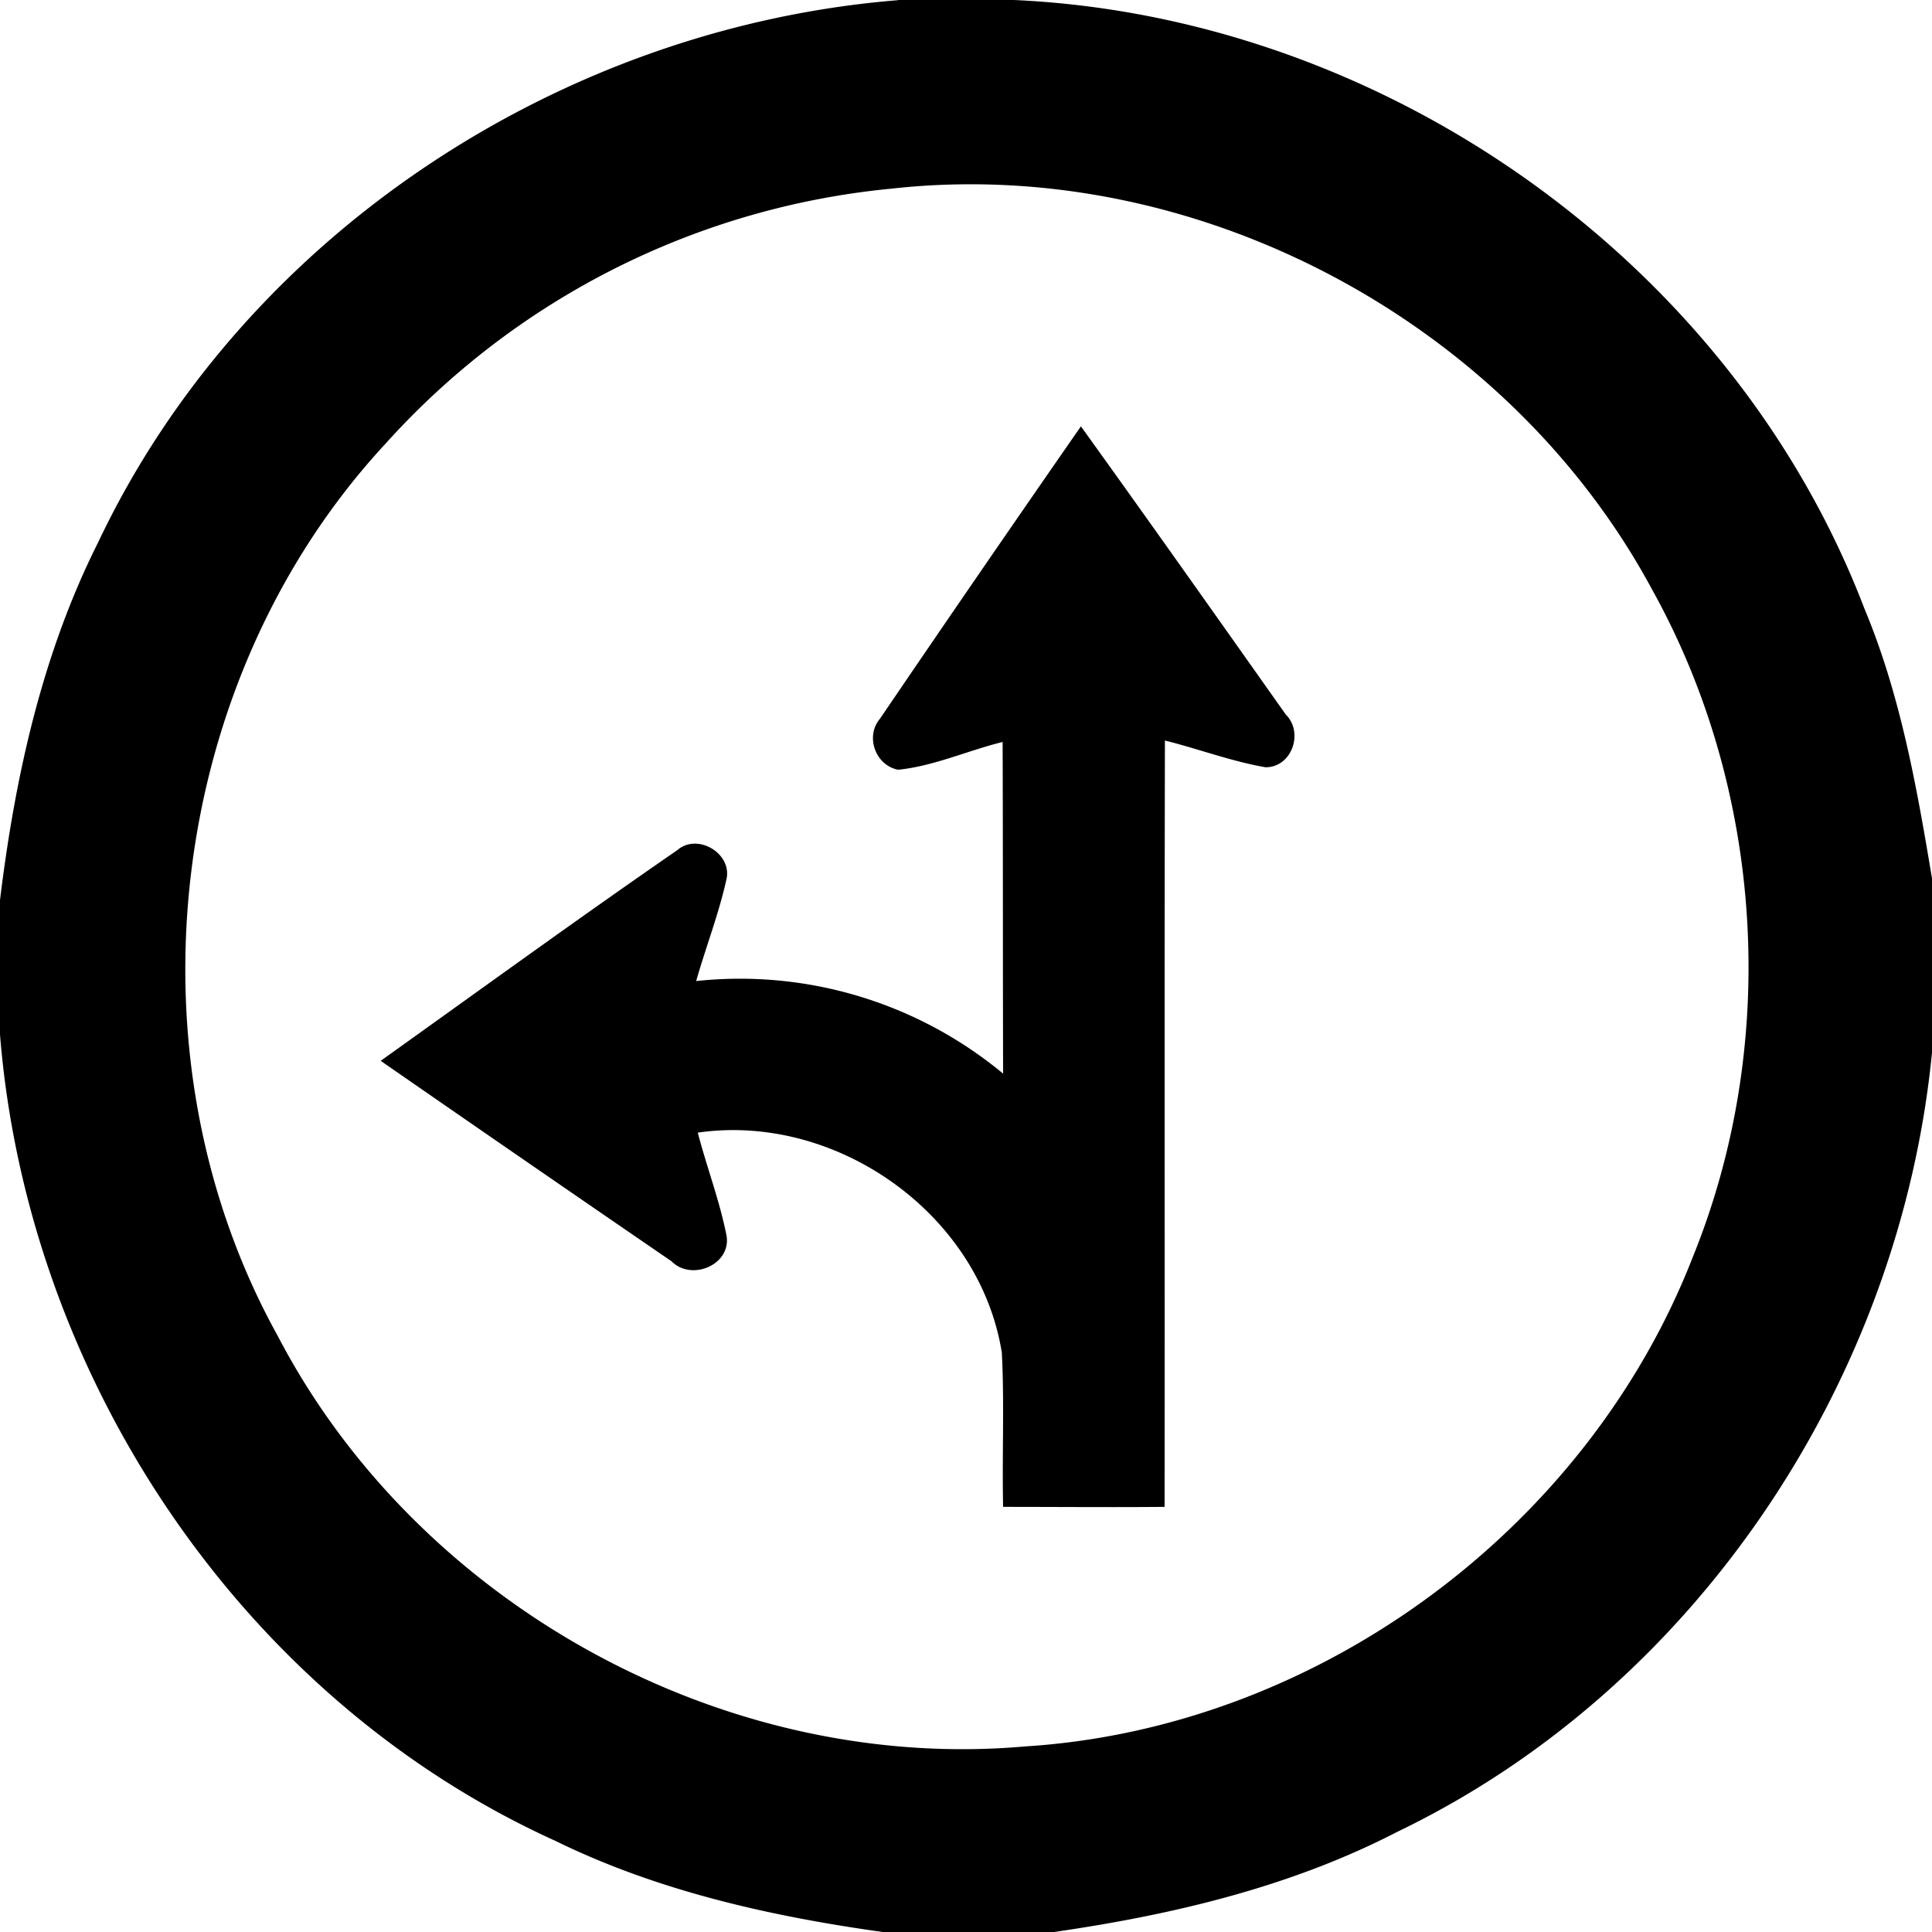
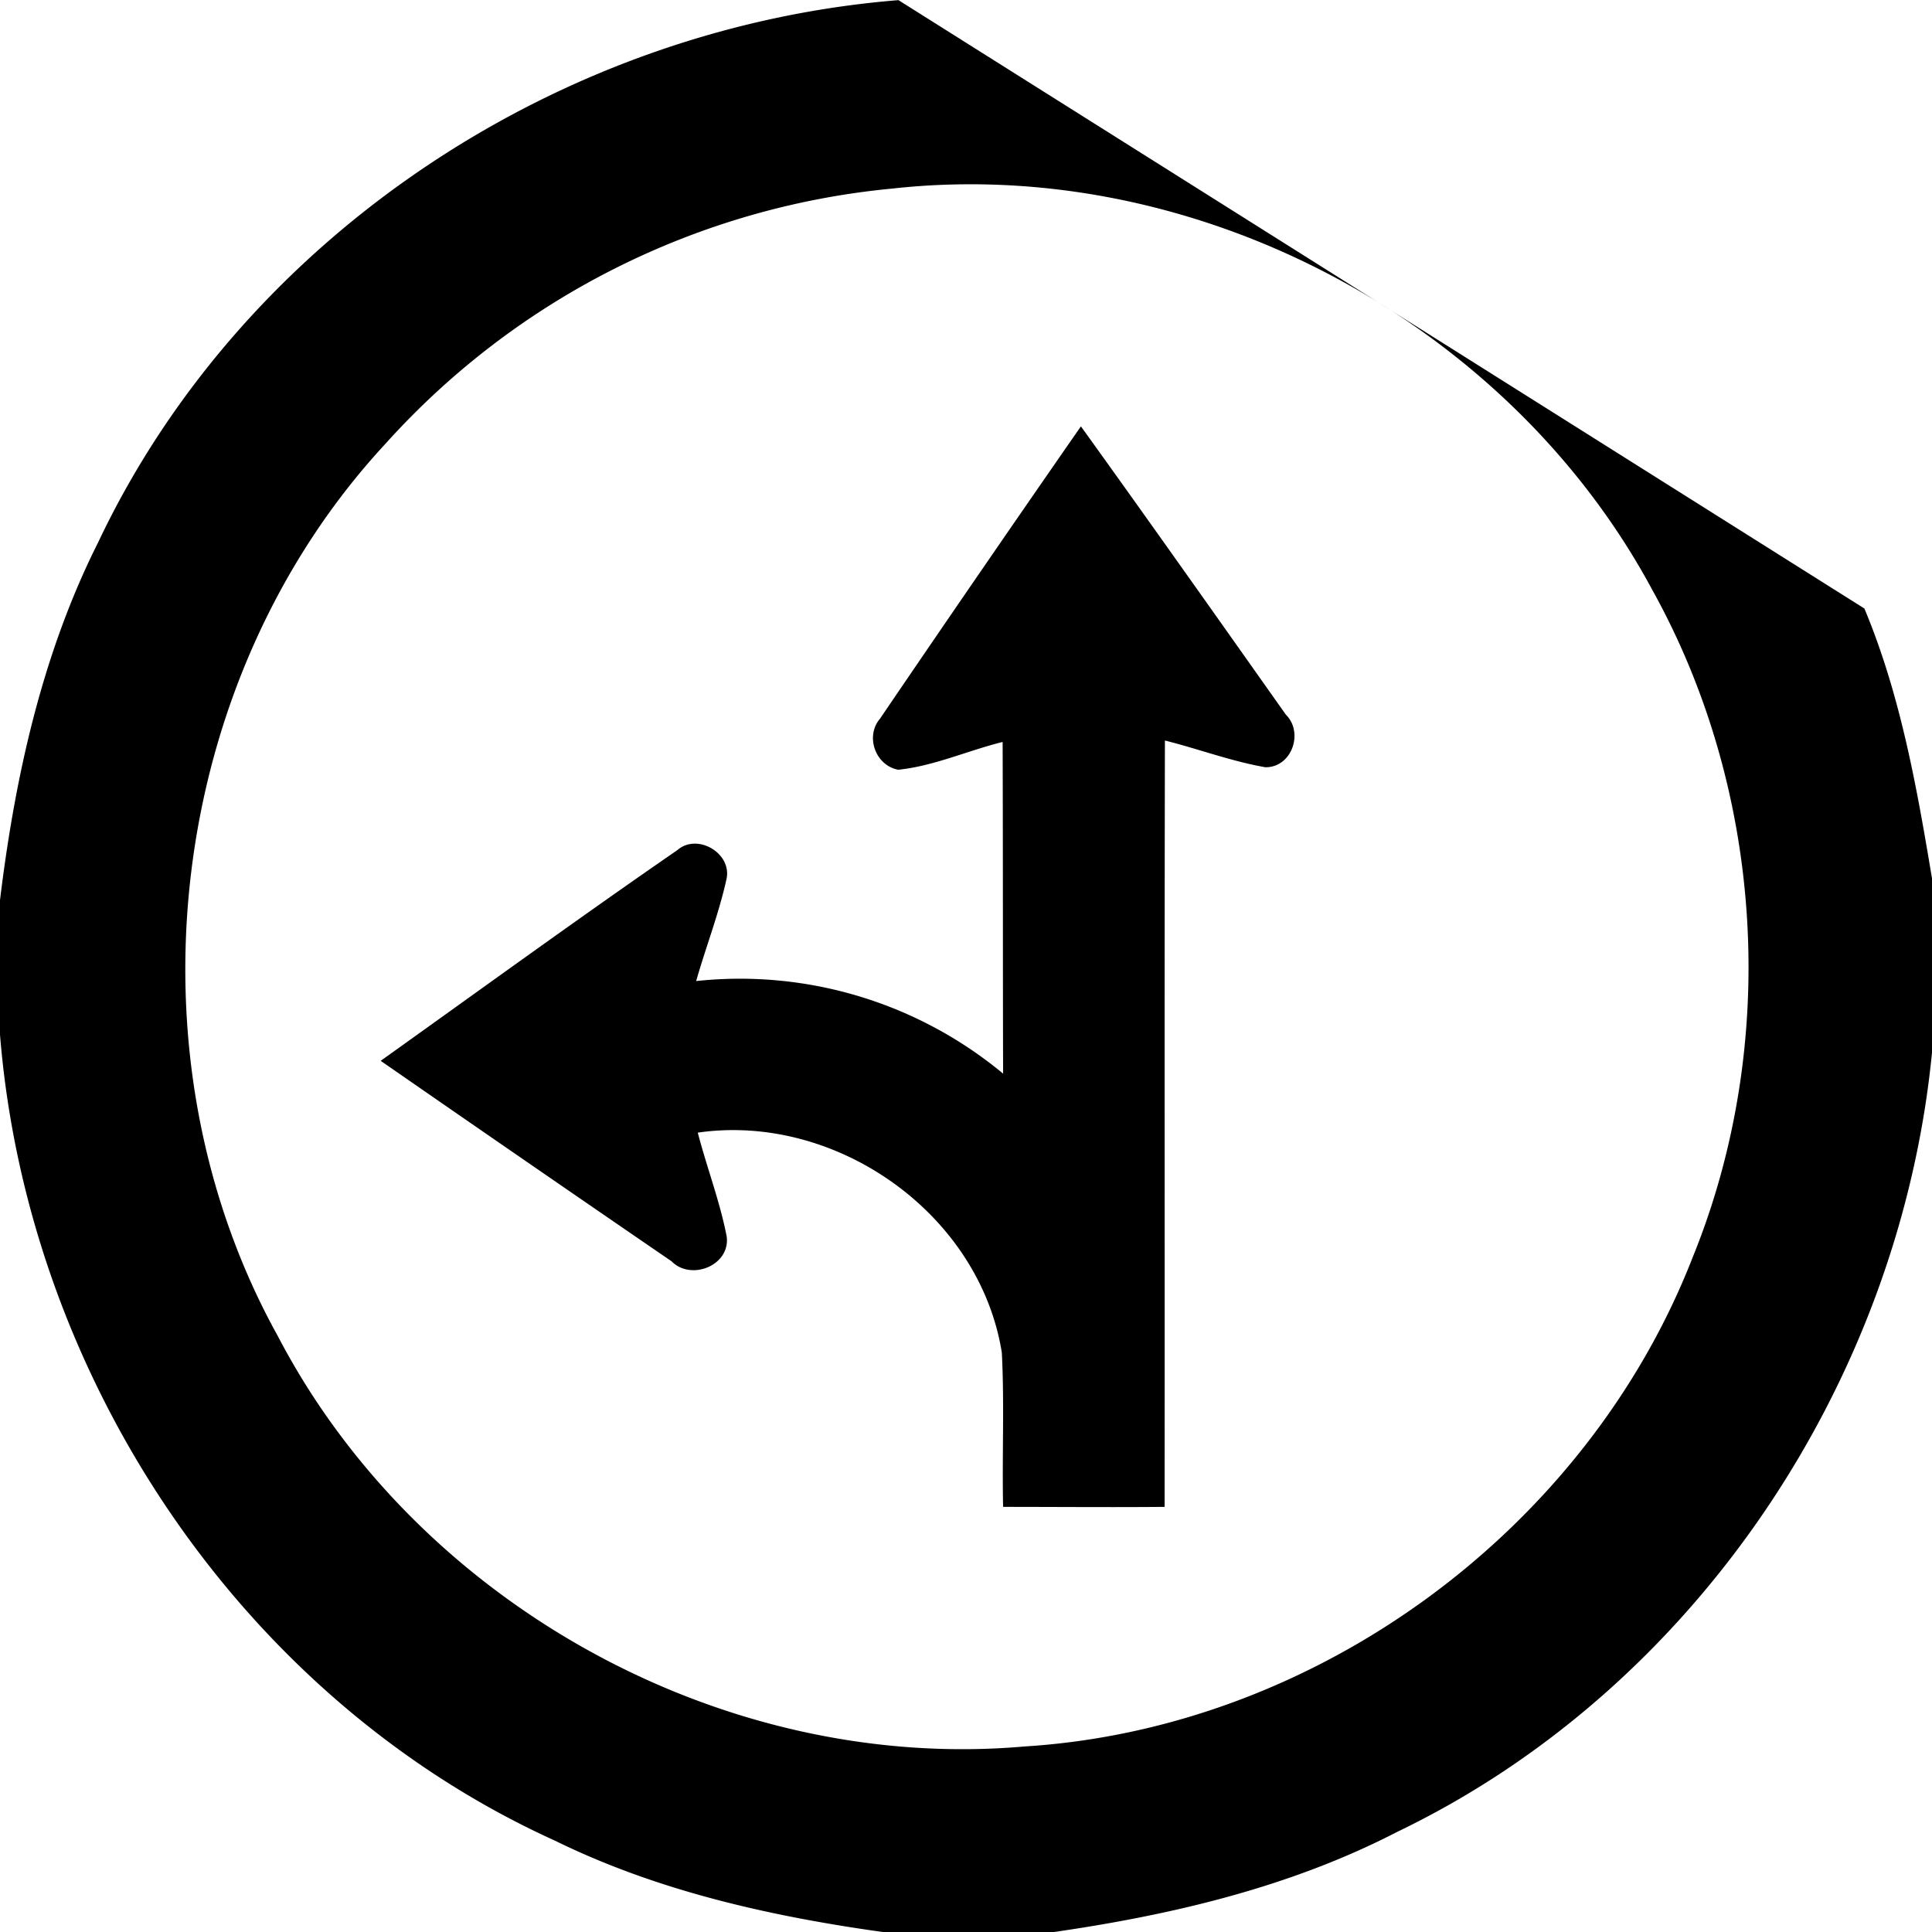
<svg xmlns="http://www.w3.org/2000/svg" width="24" height="24">
-   <path d="M11.158 0v.002C6.97.34 3.026 2.919 1.218 6.74.523 8.123.186 9.652 0 11.182v1.67c.341 4.244 2.992 8.243 6.893 10.013 1.276.626 2.672.939 4.072 1.135h2.129c1.47-.213 2.936-.558 4.263-1.244 3.717-1.787 6.253-5.617 6.645-9.701v-2.131c-.19-1.142-.393-2.292-.842-3.365C21.512 3.249 17.192.208 12.596 0zm.639 2.293c3.536-.103 7.04 1.903 8.723 5.025 1.396 2.506 1.588 5.643.507 8.301-1.318 3.384-4.668 5.85-8.297 6.076-3.745.33-7.543-1.77-9.28-5.1-1.936-3.493-1.379-8.15 1.337-11.081a9.7 9.7 0 0 1 6.303-3.172q.353-.039.707-.049m1.63 3.004a430 430 0 0 0-2.49 3.623v.002c-.194.217-.066.586.221.64.446-.046.863-.238 1.297-.345.005 1.373.002 2.747.006 4.12a5.12 5.12 0 0 0-3.813-1.15c.121-.425.282-.836.377-1.267.07-.322-.363-.575-.61-.36-1.24.855-2.46 1.743-3.686 2.618a826 826 0 0 0 3.613 2.49c.243.248.734.051.685-.309-.085-.439-.247-.857-.359-1.289 1.719-.249 3.501 1.006 3.777 2.733.033.637.002 1.278.016 1.916.668 0 1.338.006 2.006 0 .003-3.172-.003-6.347.004-9.52.417.104.823.258 1.248.332.328.004.48-.431.254-.654-.845-1.195-1.69-2.392-2.545-3.58" />
+   <path d="M11.158 0v.002C6.97.34 3.026 2.919 1.218 6.74.523 8.123.186 9.652 0 11.182v1.67c.341 4.244 2.992 8.243 6.893 10.013 1.276.626 2.672.939 4.072 1.135h2.129c1.47-.213 2.936-.558 4.263-1.244 3.717-1.787 6.253-5.617 6.645-9.701v-2.131c-.19-1.142-.393-2.292-.842-3.365zm.639 2.293c3.536-.103 7.04 1.903 8.723 5.025 1.396 2.506 1.588 5.643.507 8.301-1.318 3.384-4.668 5.85-8.297 6.076-3.745.33-7.543-1.77-9.28-5.1-1.936-3.493-1.379-8.15 1.337-11.081a9.7 9.7 0 0 1 6.303-3.172q.353-.039.707-.049m1.63 3.004a430 430 0 0 0-2.49 3.623v.002c-.194.217-.066.586.221.64.446-.046.863-.238 1.297-.345.005 1.373.002 2.747.006 4.12a5.12 5.12 0 0 0-3.813-1.15c.121-.425.282-.836.377-1.267.07-.322-.363-.575-.61-.36-1.24.855-2.46 1.743-3.686 2.618a826 826 0 0 0 3.613 2.49c.243.248.734.051.685-.309-.085-.439-.247-.857-.359-1.289 1.719-.249 3.501 1.006 3.777 2.733.033.637.002 1.278.016 1.916.668 0 1.338.006 2.006 0 .003-3.172-.003-6.347.004-9.52.417.104.823.258 1.248.332.328.004.48-.431.254-.654-.845-1.195-1.69-2.392-2.545-3.58" />
</svg>